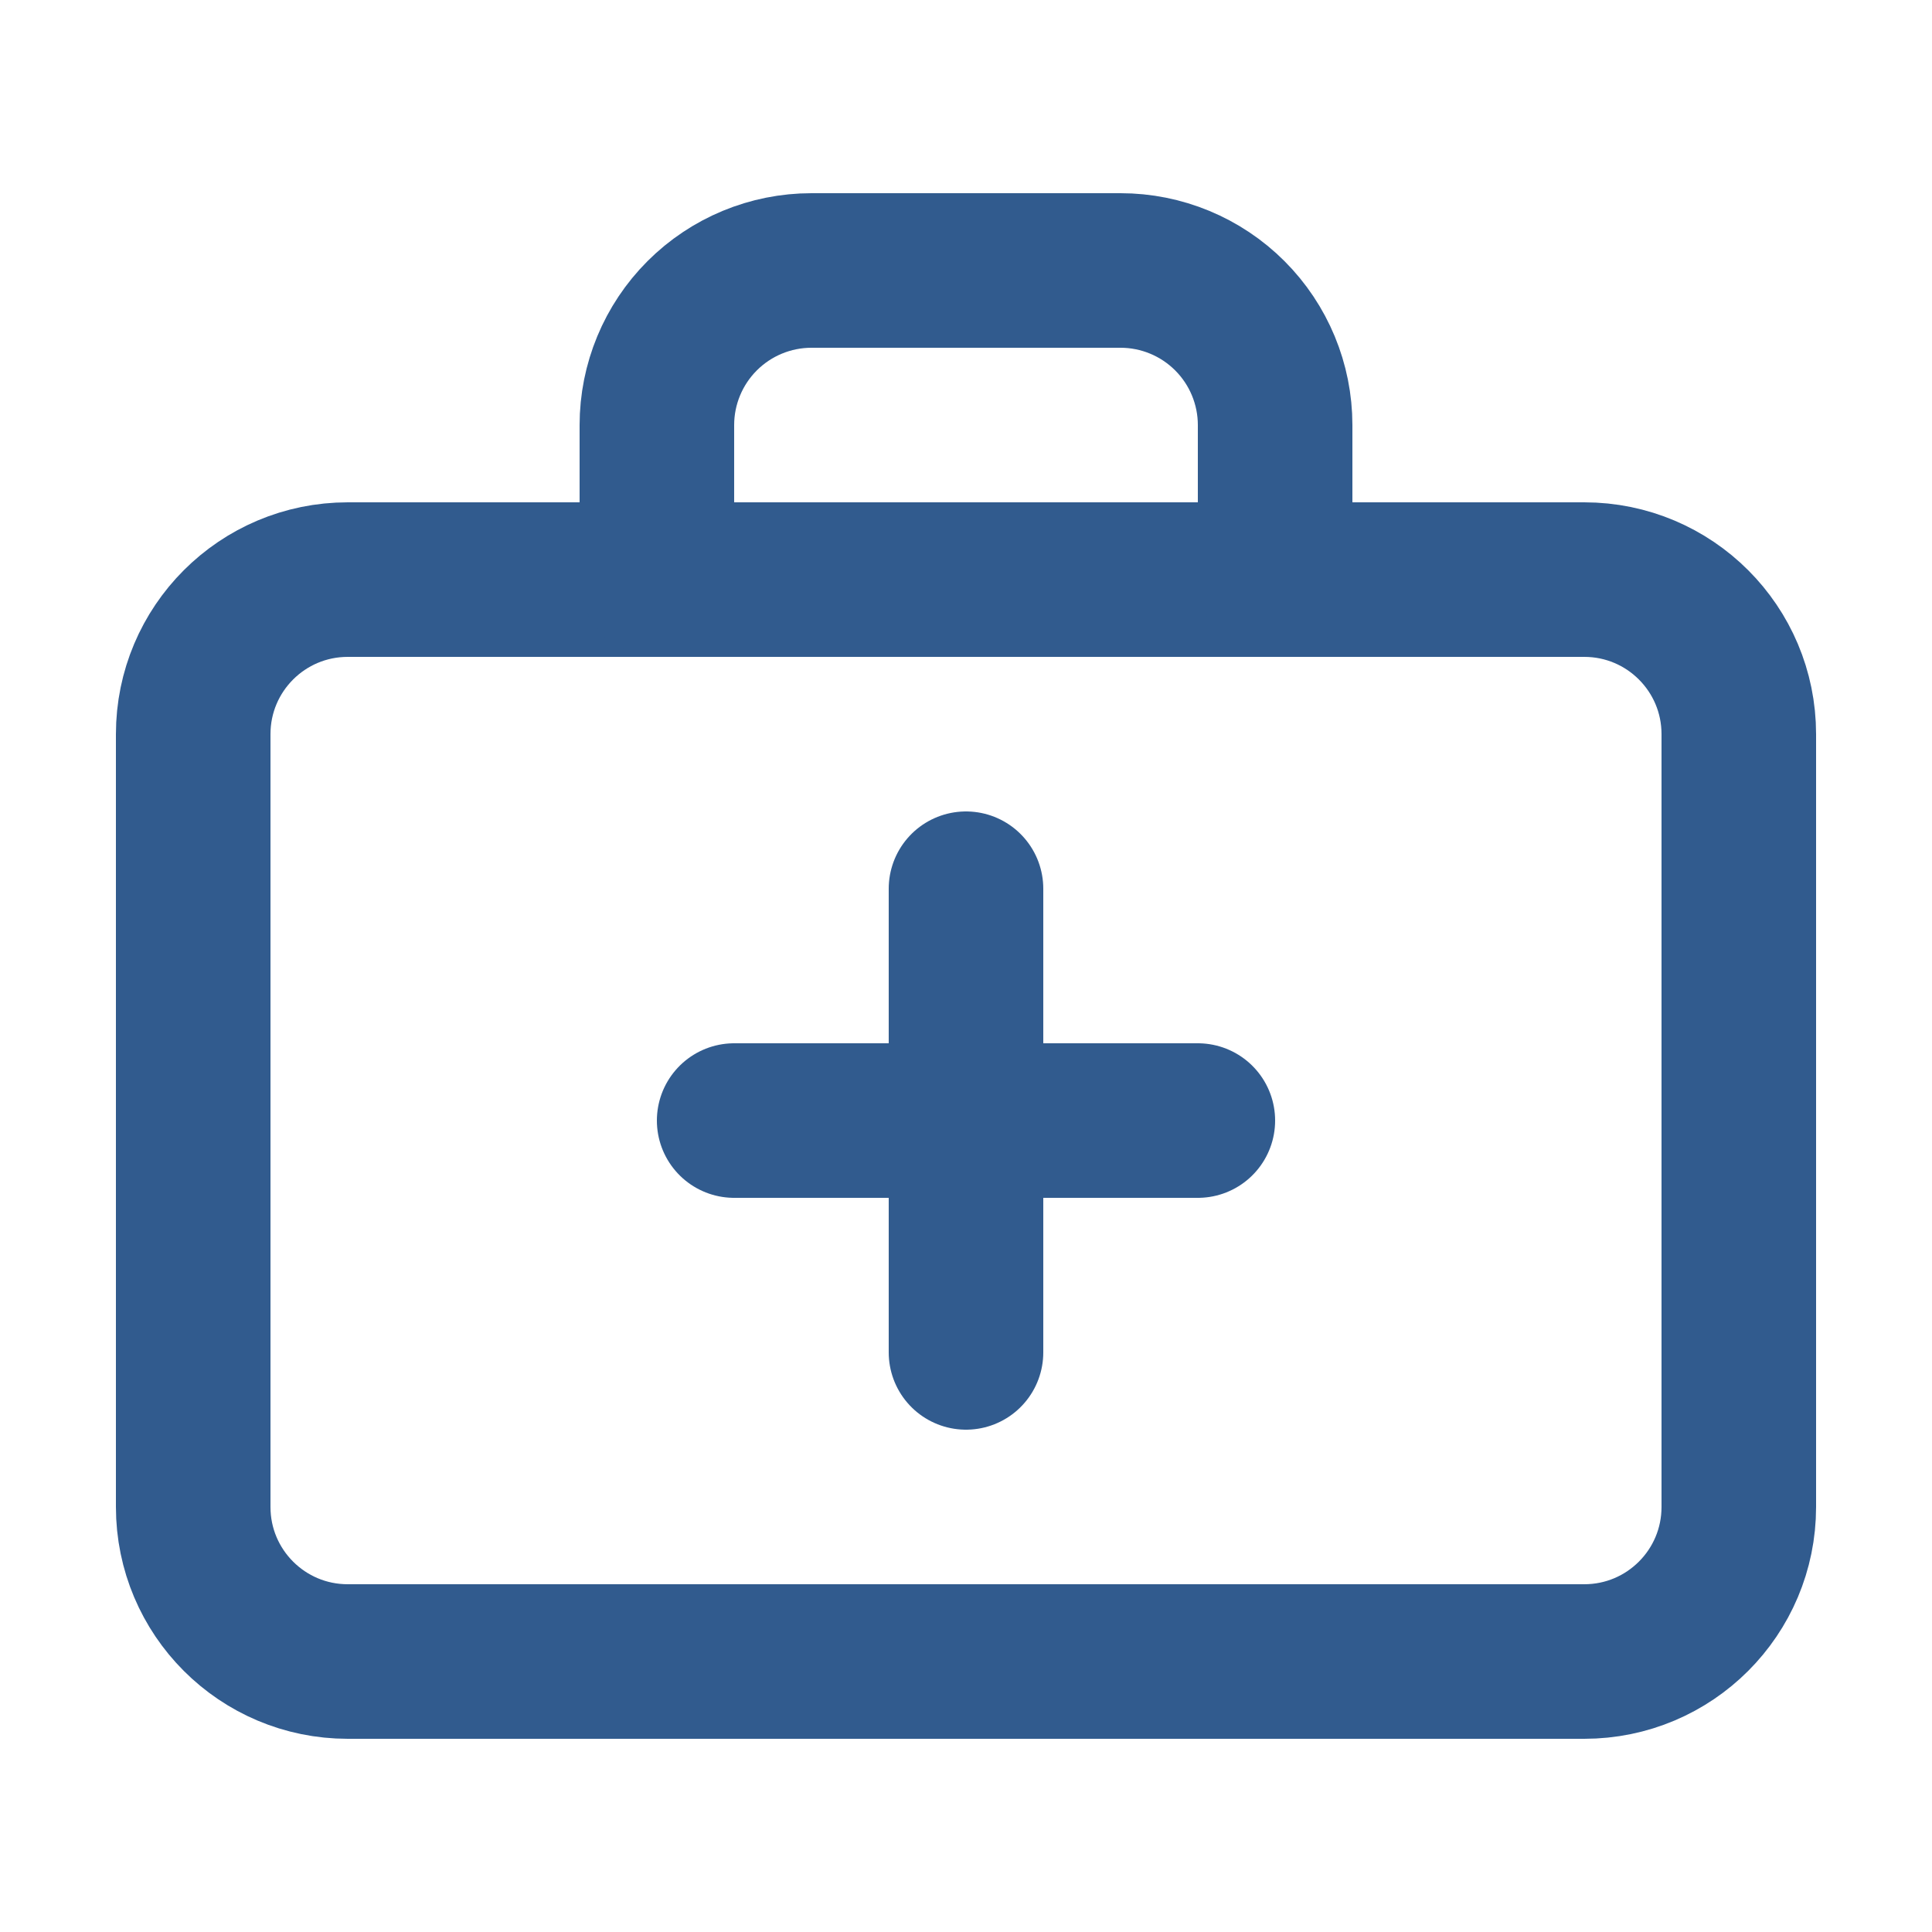
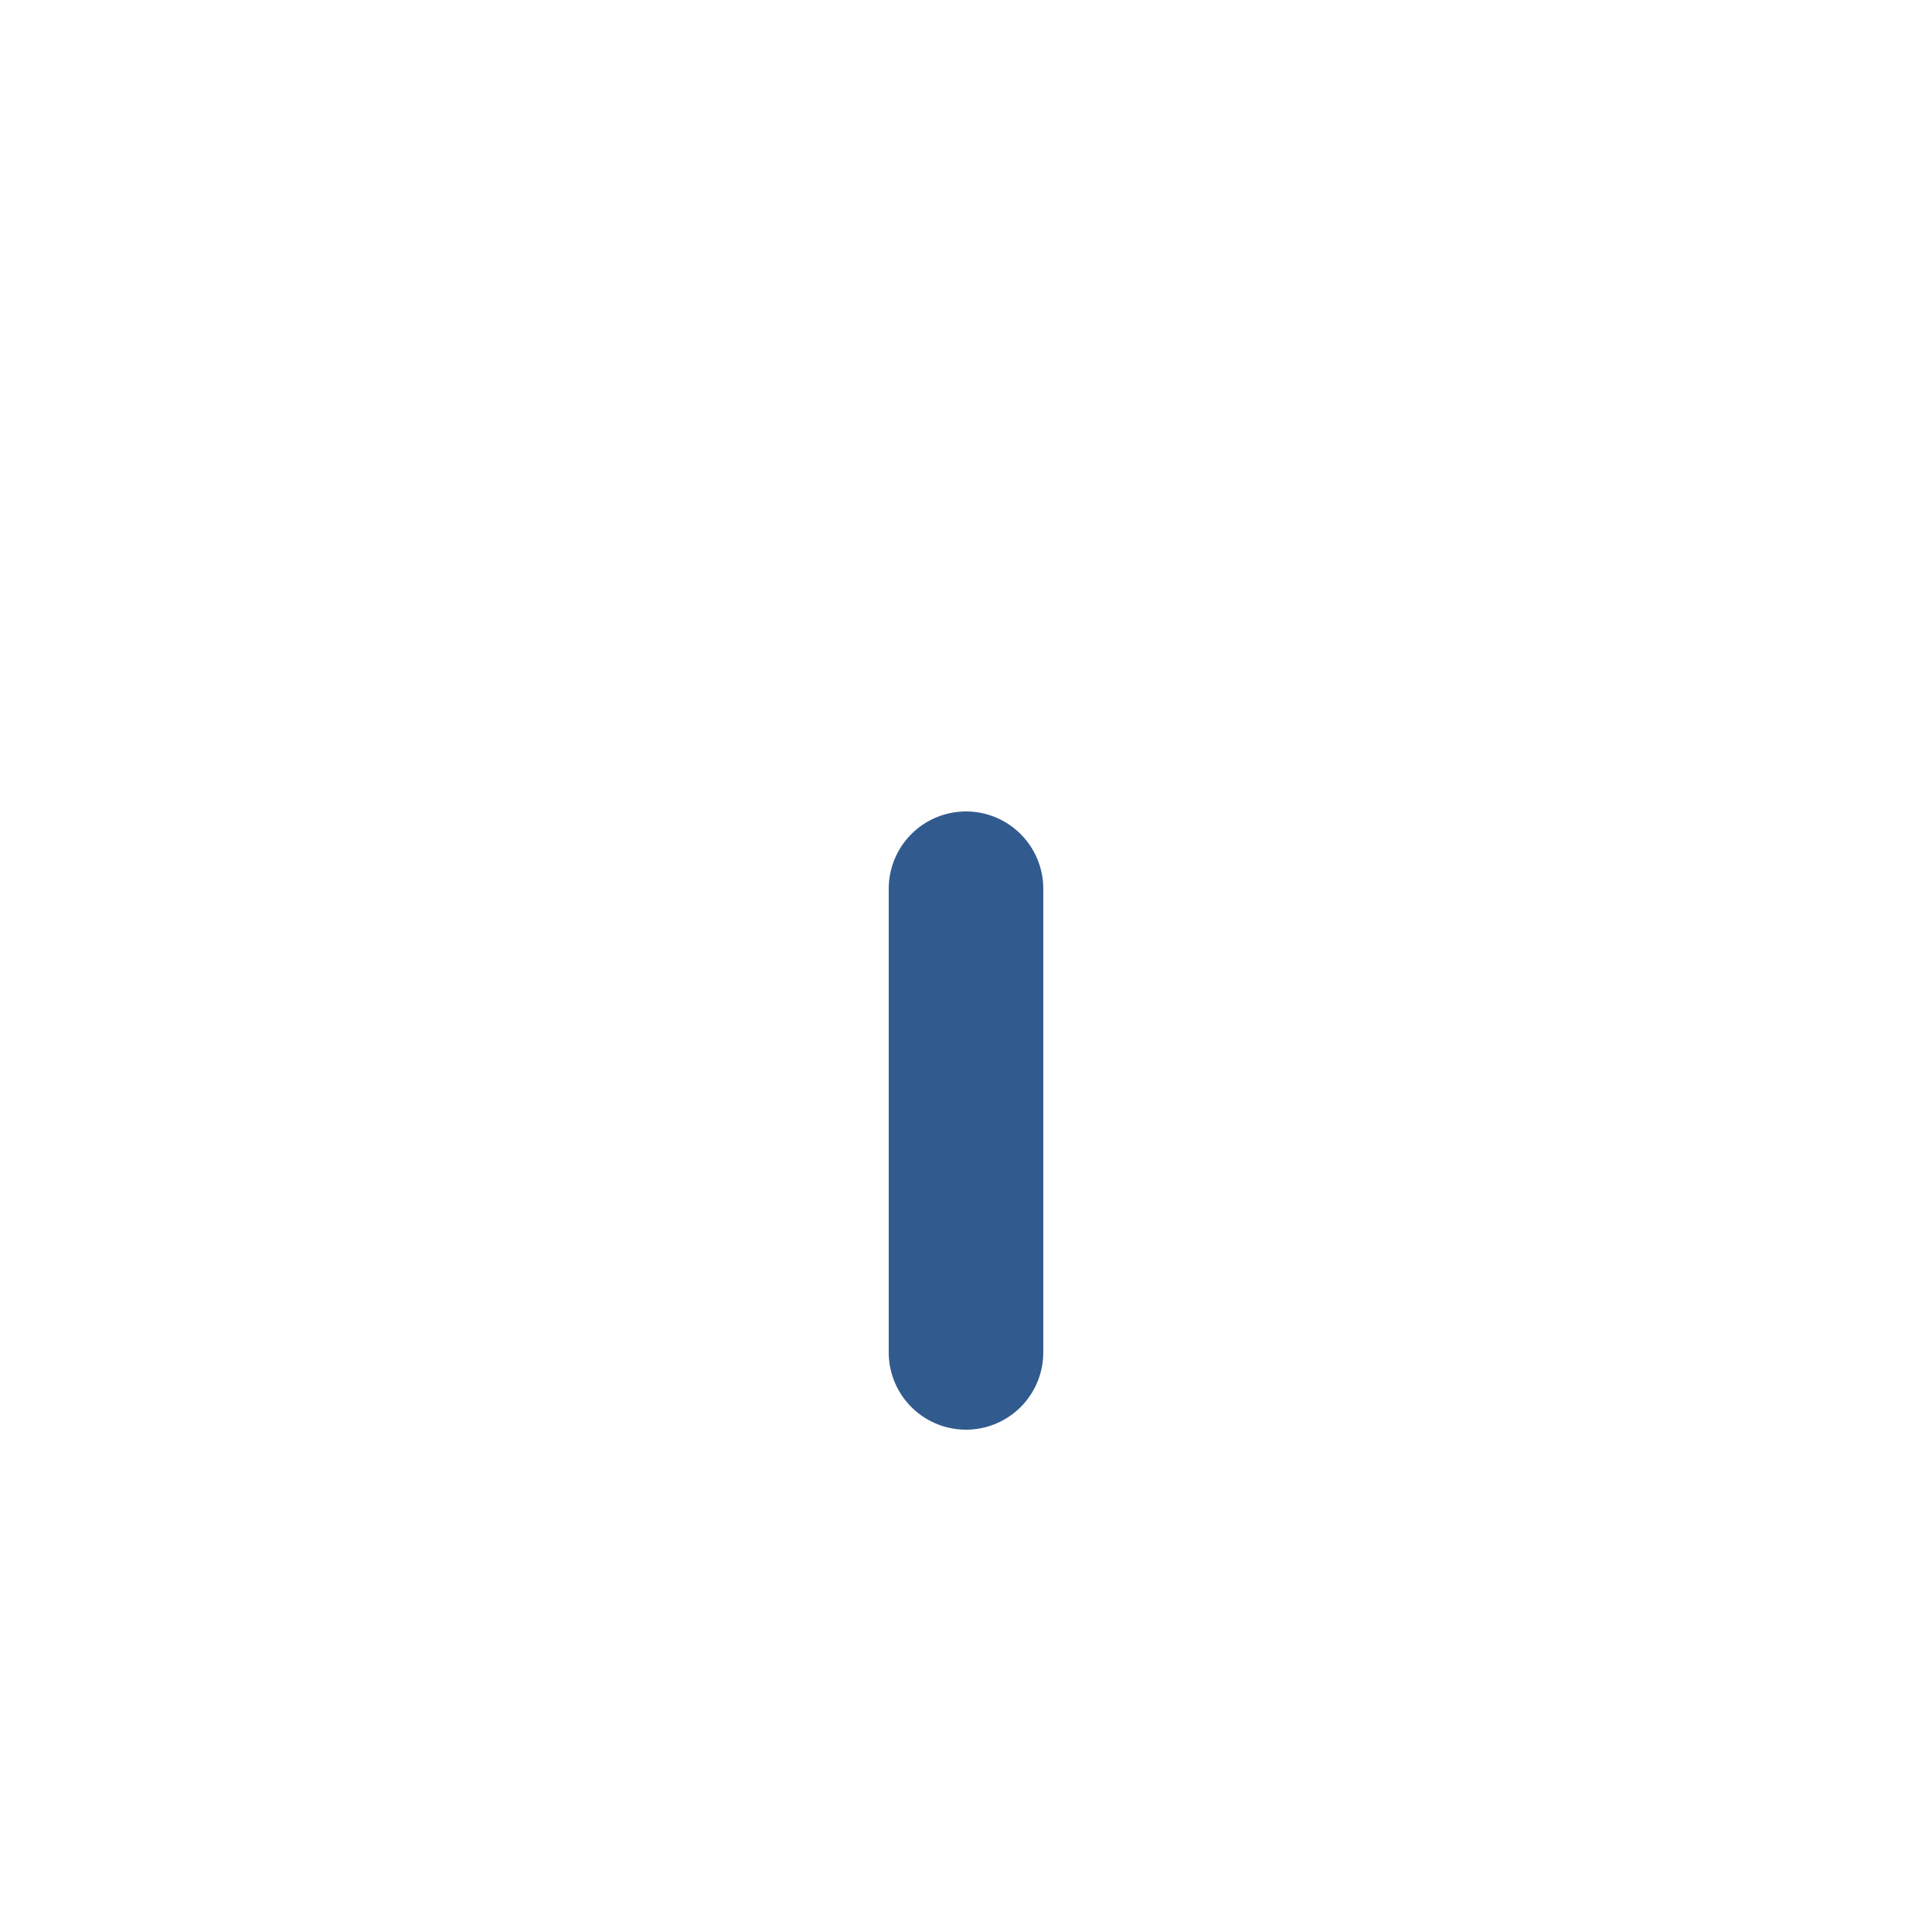
<svg xmlns="http://www.w3.org/2000/svg" width="25" height="25" viewBox="0 0 25 25" fill="none">
  <g clip-path="url(#clip0_304_369)">
-     <path d="M20.5 7.5H4.5C3.395 7.5 2.5 8.395 2.5 9.5V19.5C2.5 20.605 3.395 21.5 4.5 21.5H20.5C21.605 21.5 22.5 20.605 22.5 19.5V9.5C22.5 8.395 21.605 7.5 20.5 7.5Z" stroke="#315B8E" stroke-width="2" stroke-linecap="round" stroke-linejoin="round" />
-     <path d="M16.5 7.5V5.5C16.5 4.97 16.289 4.461 15.914 4.086C15.539 3.711 15.03 3.5 14.5 3.5H10.5C9.97 3.5 9.461 3.711 9.086 4.086C8.711 4.461 8.5 4.97 8.5 5.5V7.5" stroke="#315B8E" stroke-width="2" stroke-linecap="round" stroke-linejoin="round" />
    <path d="M12.5 11.5V17.5" stroke="#315B8E" stroke-width="2" stroke-linecap="round" stroke-linejoin="round" />
-     <path d="M9.5 14.5H15.5" stroke="#315B8E" stroke-width="2" stroke-linecap="round" stroke-linejoin="round" />
  </g>
  <defs>
    <clipPath id="clip0_304_369">
      <rect width="24" height="24" fill="white" transform="translate(0.5 0.5)" />
    </clipPath>
  </defs>
</svg>